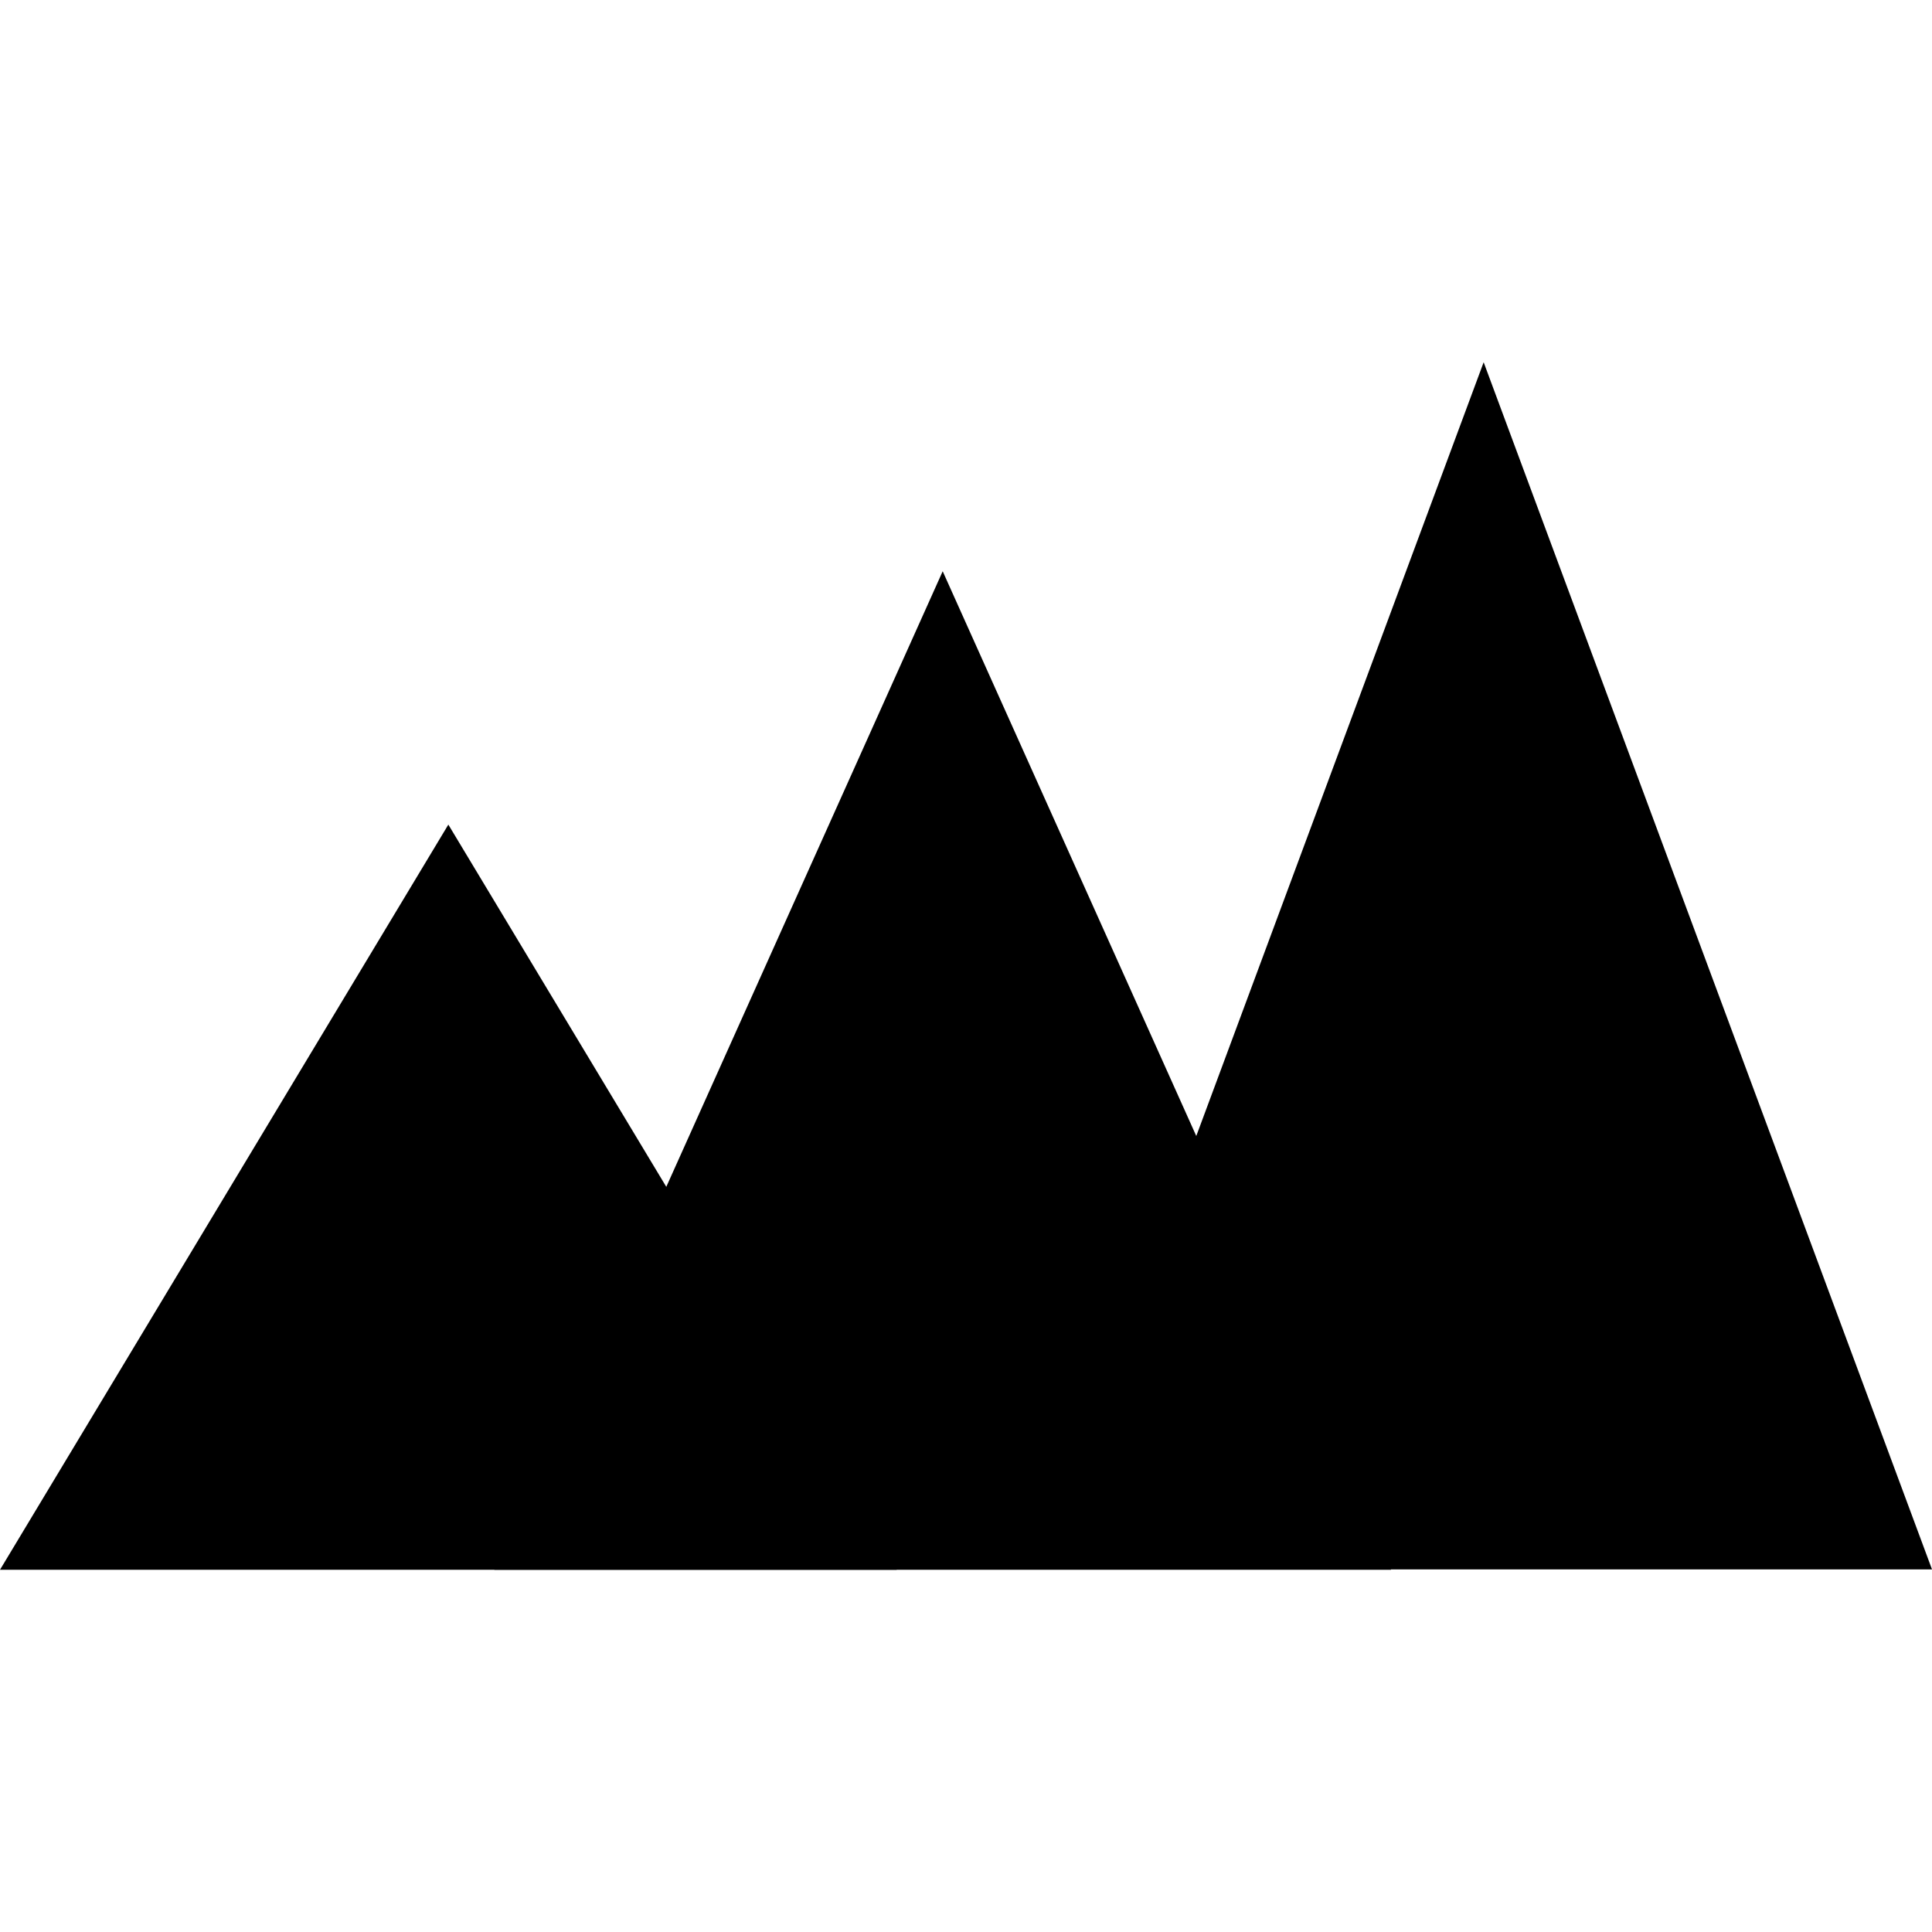
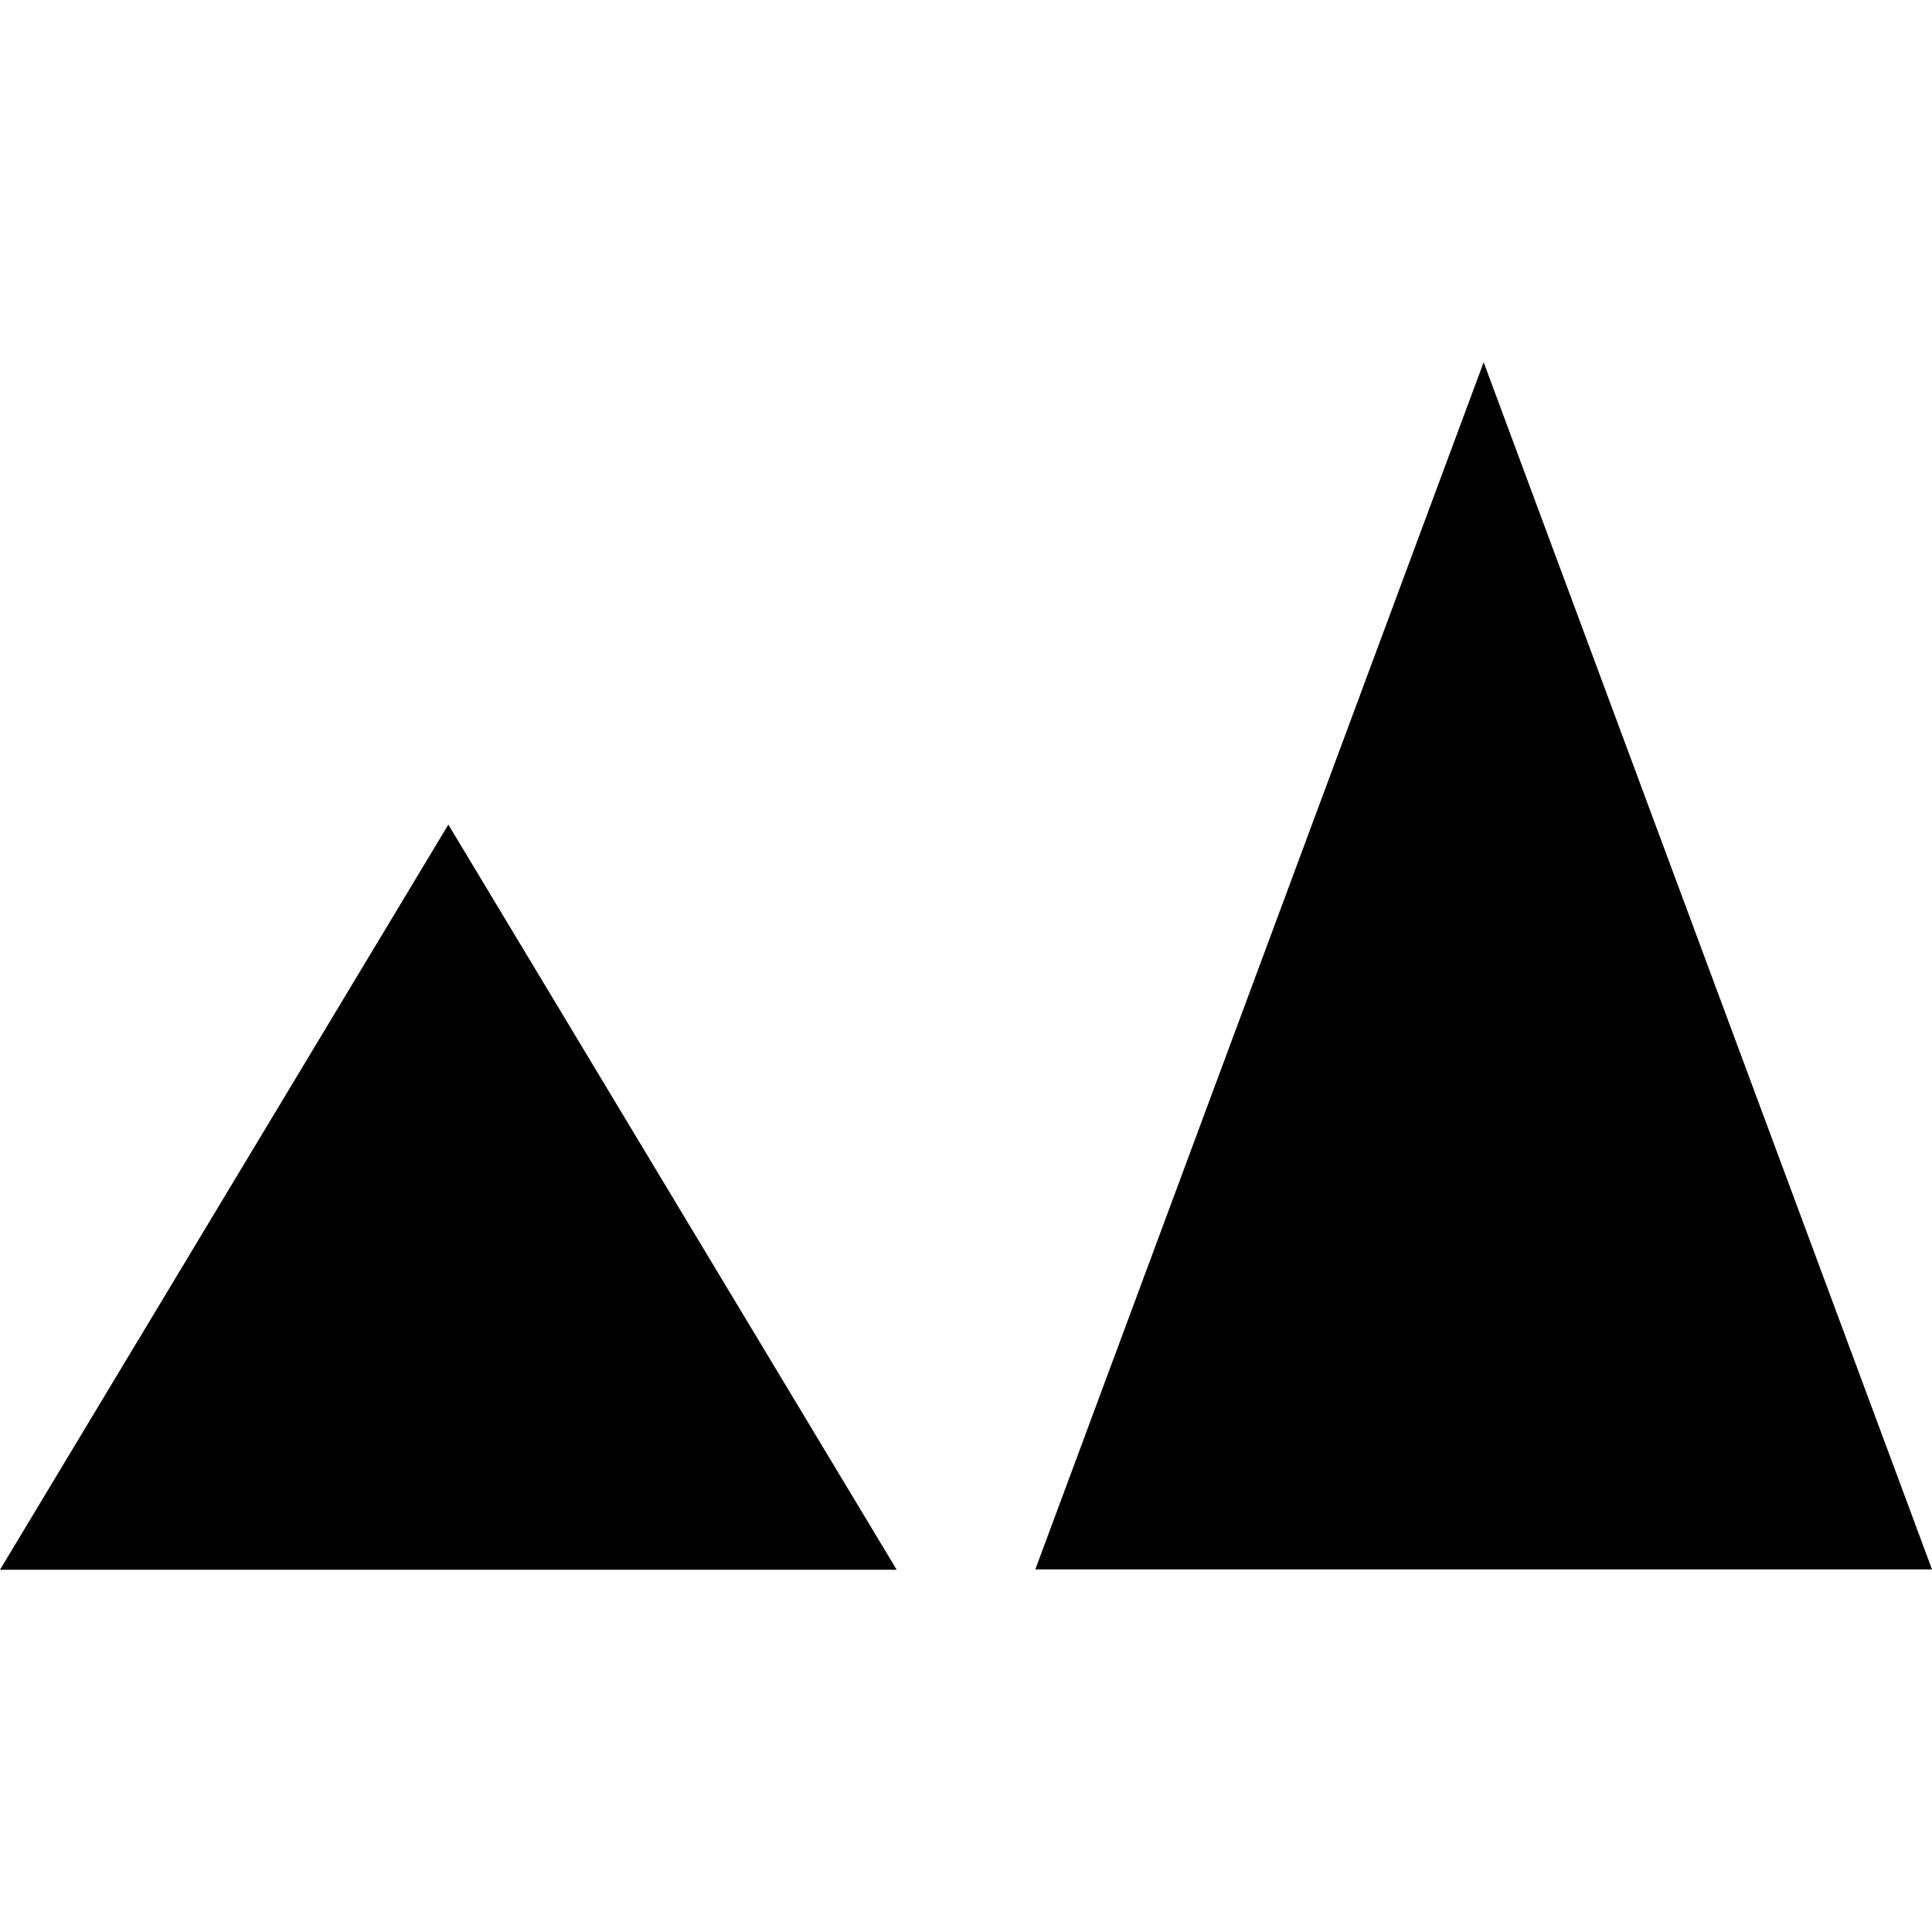
<svg xmlns="http://www.w3.org/2000/svg" width="16" height="16" viewBox="0 0 16 16">
  <g fill="#000000" stroke="none">
-     <path d="M7.807 4.731L11.52 13H4.094L7.807 4.731Z" />
    <path d="M12.287 3L16 12.997H8.574L12.287 3Z" />
-     <path d="M3.713 6.829L7.426 13H0L3.713 6.829Z" />
+     <path d="M3.713 6.829L7.426 13H0Z" />
  </g>
</svg>